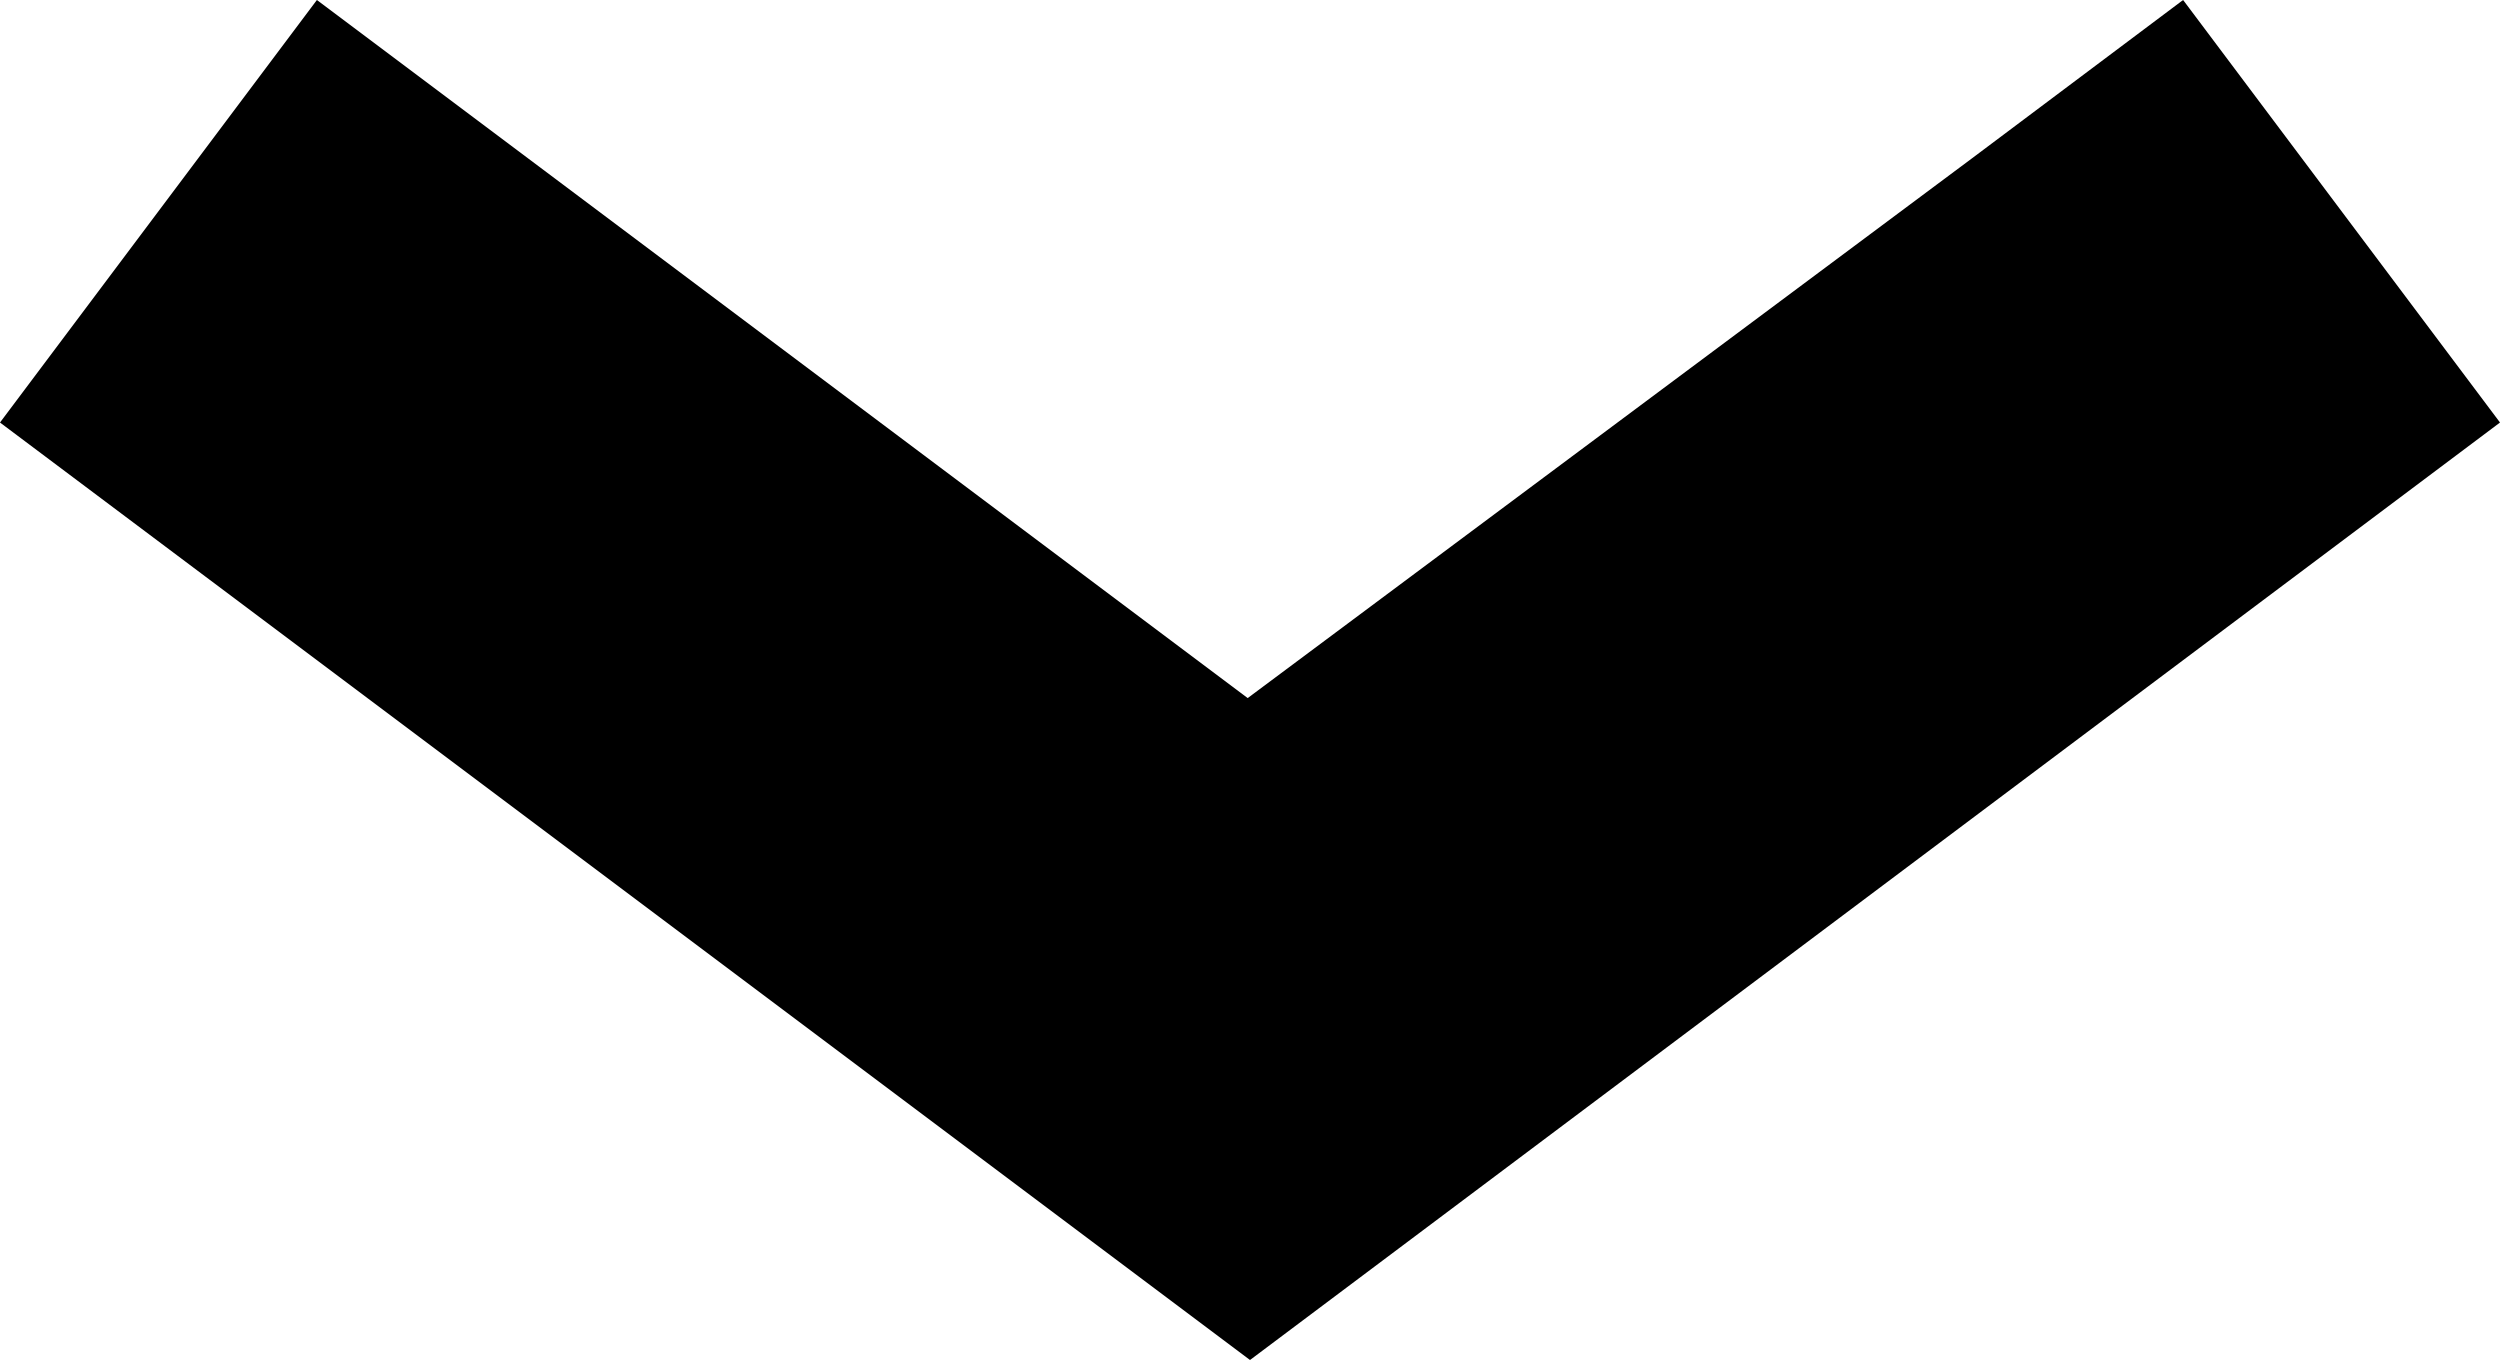
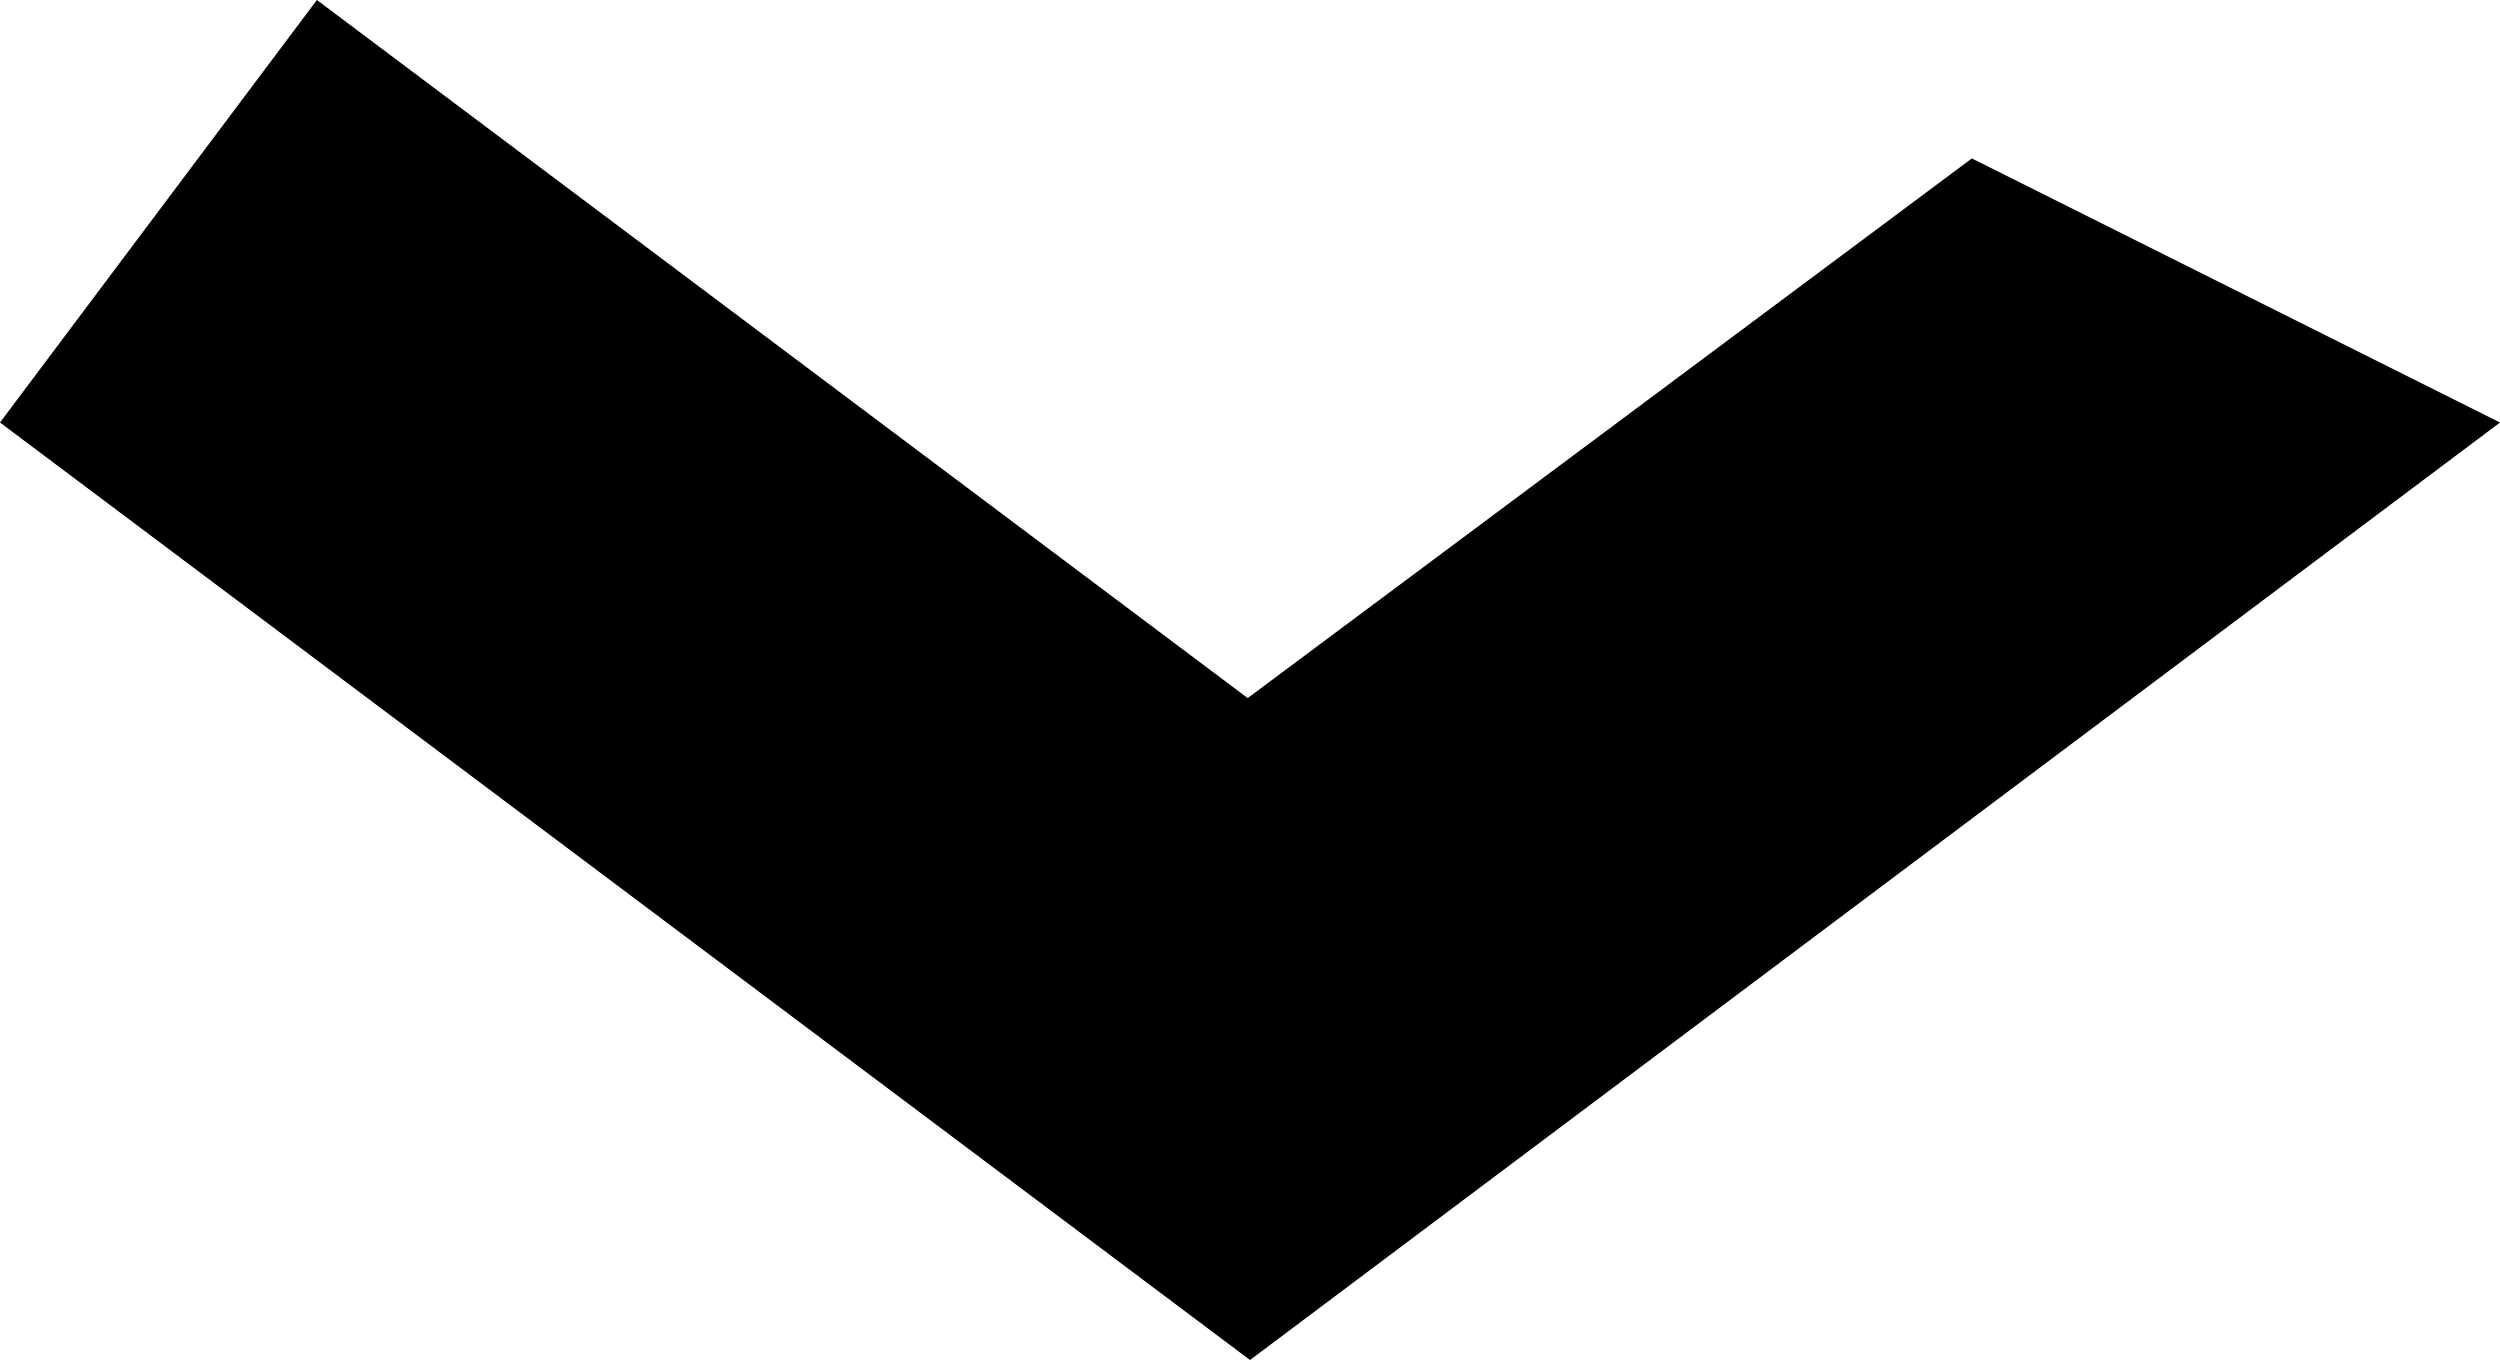
<svg xmlns="http://www.w3.org/2000/svg" xmlns:ns1="http://www.bohemiancoding.com/sketch/ns" width="500px" height="272px" viewBox="0 0 500 272" version="1.1">
  <title>icon-font_100_caretDown</title>
  <desc>Created with Sketch.</desc>
  <defs />
  <g id="Page-1" stroke="none" stroke-width="1" fill="none" fill-rule="evenodd" ns1:type="MSPage">
    <g id="Artboard-1" ns1:type="MSArtboardGroup" transform="translate(-7000, -10000)" fill="#000000">
      <g id="icon-font_100_caretDown" ns1:type="MSLayerGroup" transform="translate(7000, 10000)">
-         <path d="M218.31,248.233 L250,272 L281.69,248.233 L457.746,116.194 L500,84.505 L436.62,0 L394.366,31.689 L249.538,139.615 L105.634,31.689 L63.38,3.77763151e-08 L0,84.505 L42.254,116.194 L218.31,248.233 L218.31,248.233 Z" id="icon_02_caretDown" ns1:type="MSShapeGroup" />
+         <path d="M218.31,248.233 L250,272 L281.69,248.233 L457.746,116.194 L500,84.505 L394.366,31.689 L249.538,139.615 L105.634,31.689 L63.38,3.77763151e-08 L0,84.505 L42.254,116.194 L218.31,248.233 L218.31,248.233 Z" id="icon_02_caretDown" ns1:type="MSShapeGroup" />
      </g>
    </g>
  </g>
</svg>